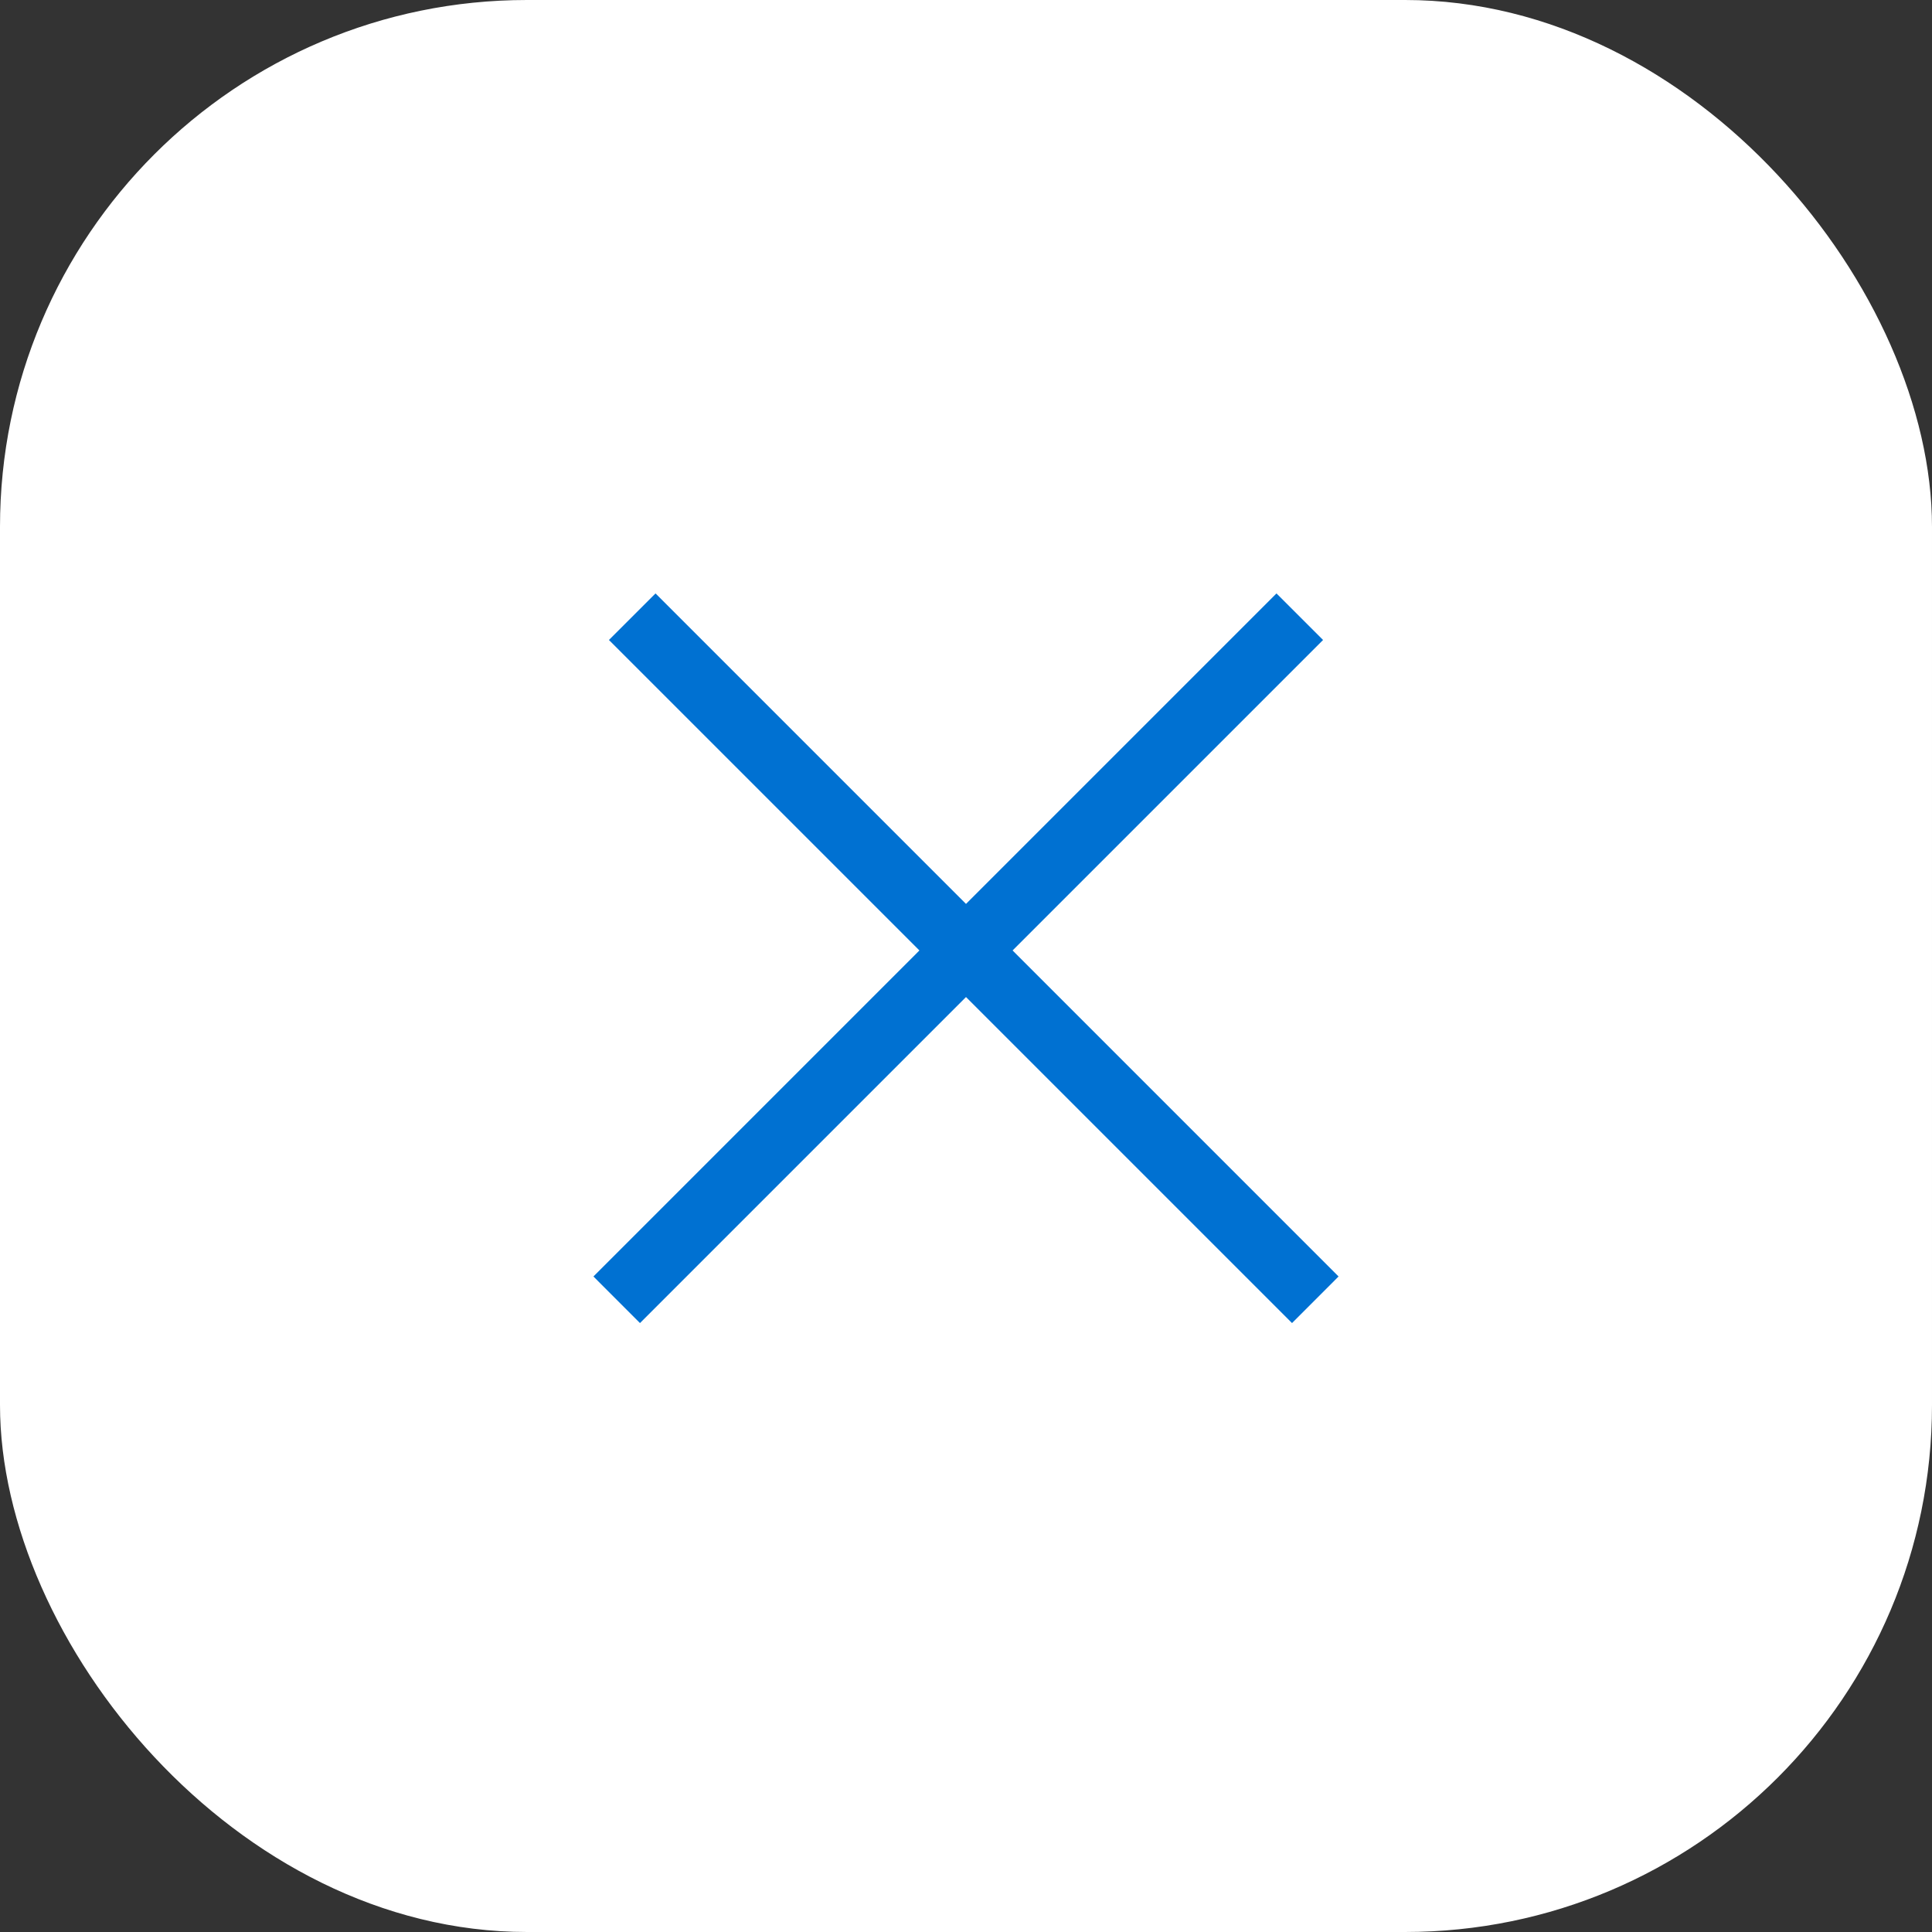
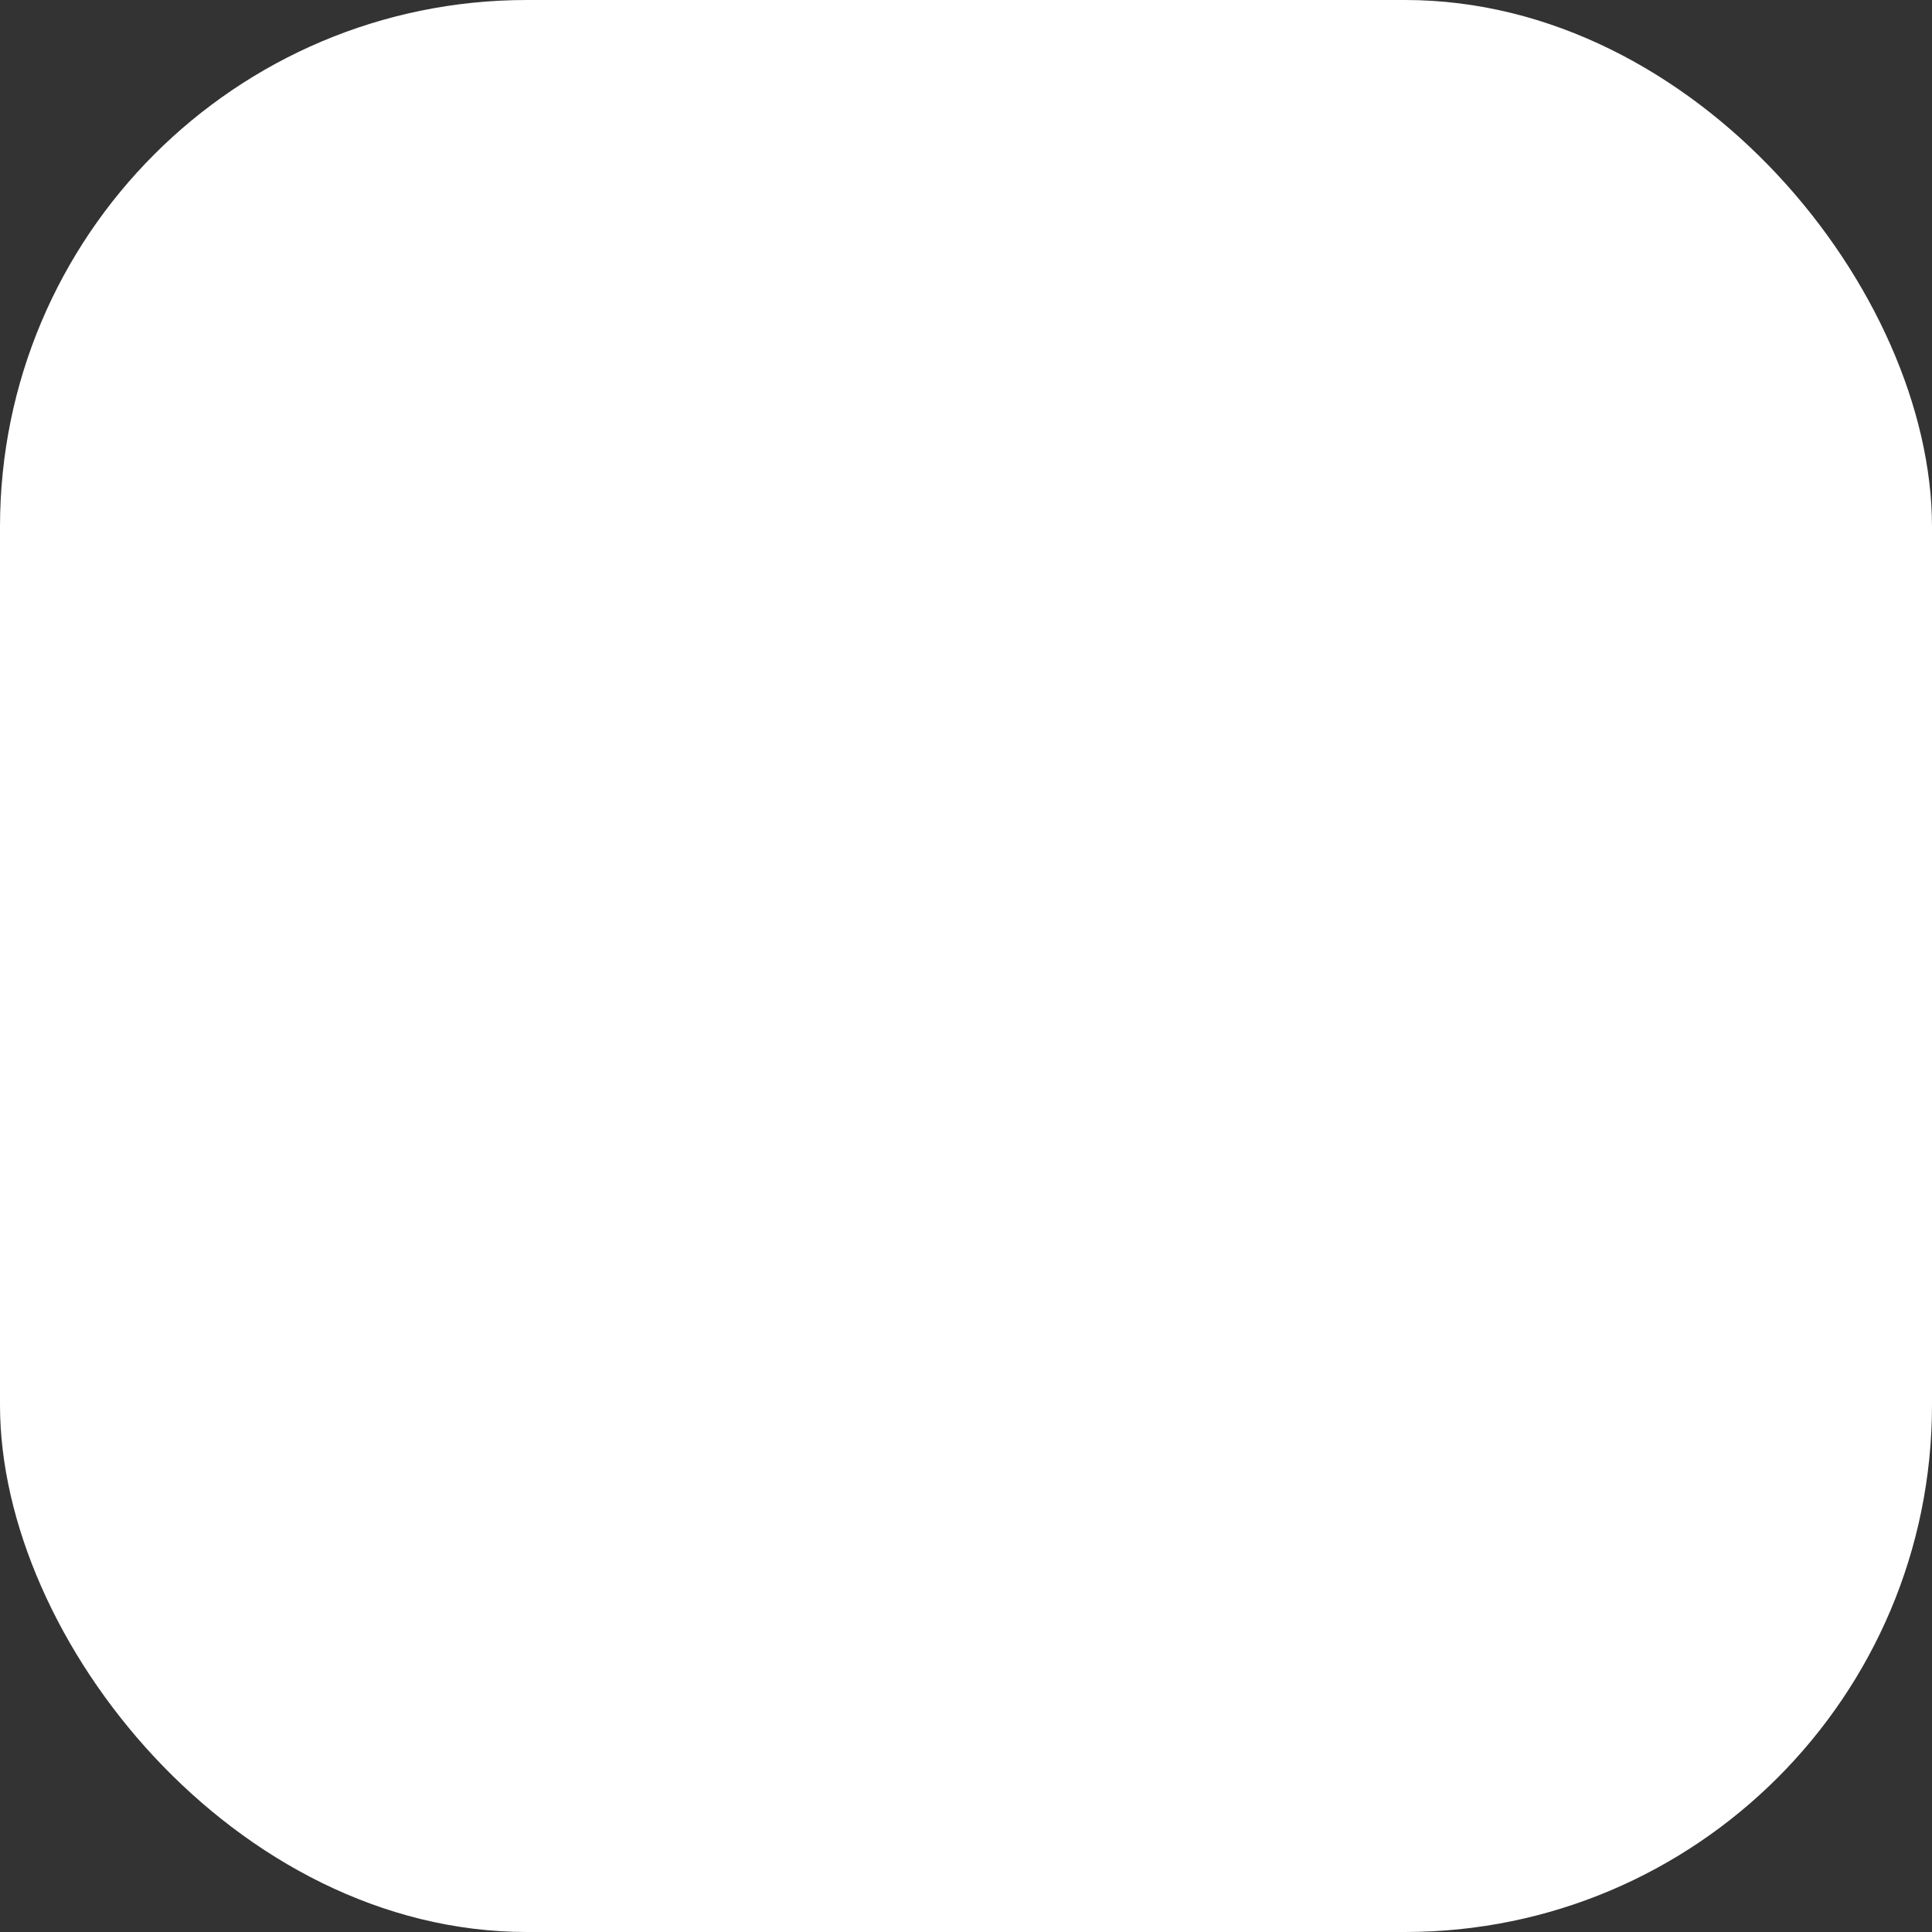
<svg xmlns="http://www.w3.org/2000/svg" width="44" height="44" viewBox="0 0 44 44" fill="none">
  <rect x="0" y="0" width="44" height="44" fill="#333333" stroke="none" />
  <rect width="44" height="44" rx="12" fill="white" />
-   <path fill-rule="evenodd" clip-rule="evenodd" d="M23.061 21.646L30.132 14.575L29.071 13.515L22 20.586L14.929 13.515L13.868 14.575L20.939 21.646L13.515 29.071L14.575 30.132L22 22.707L29.425 30.132L30.485 29.071L23.061 21.646Z" fill="#0071D2" />
</svg>